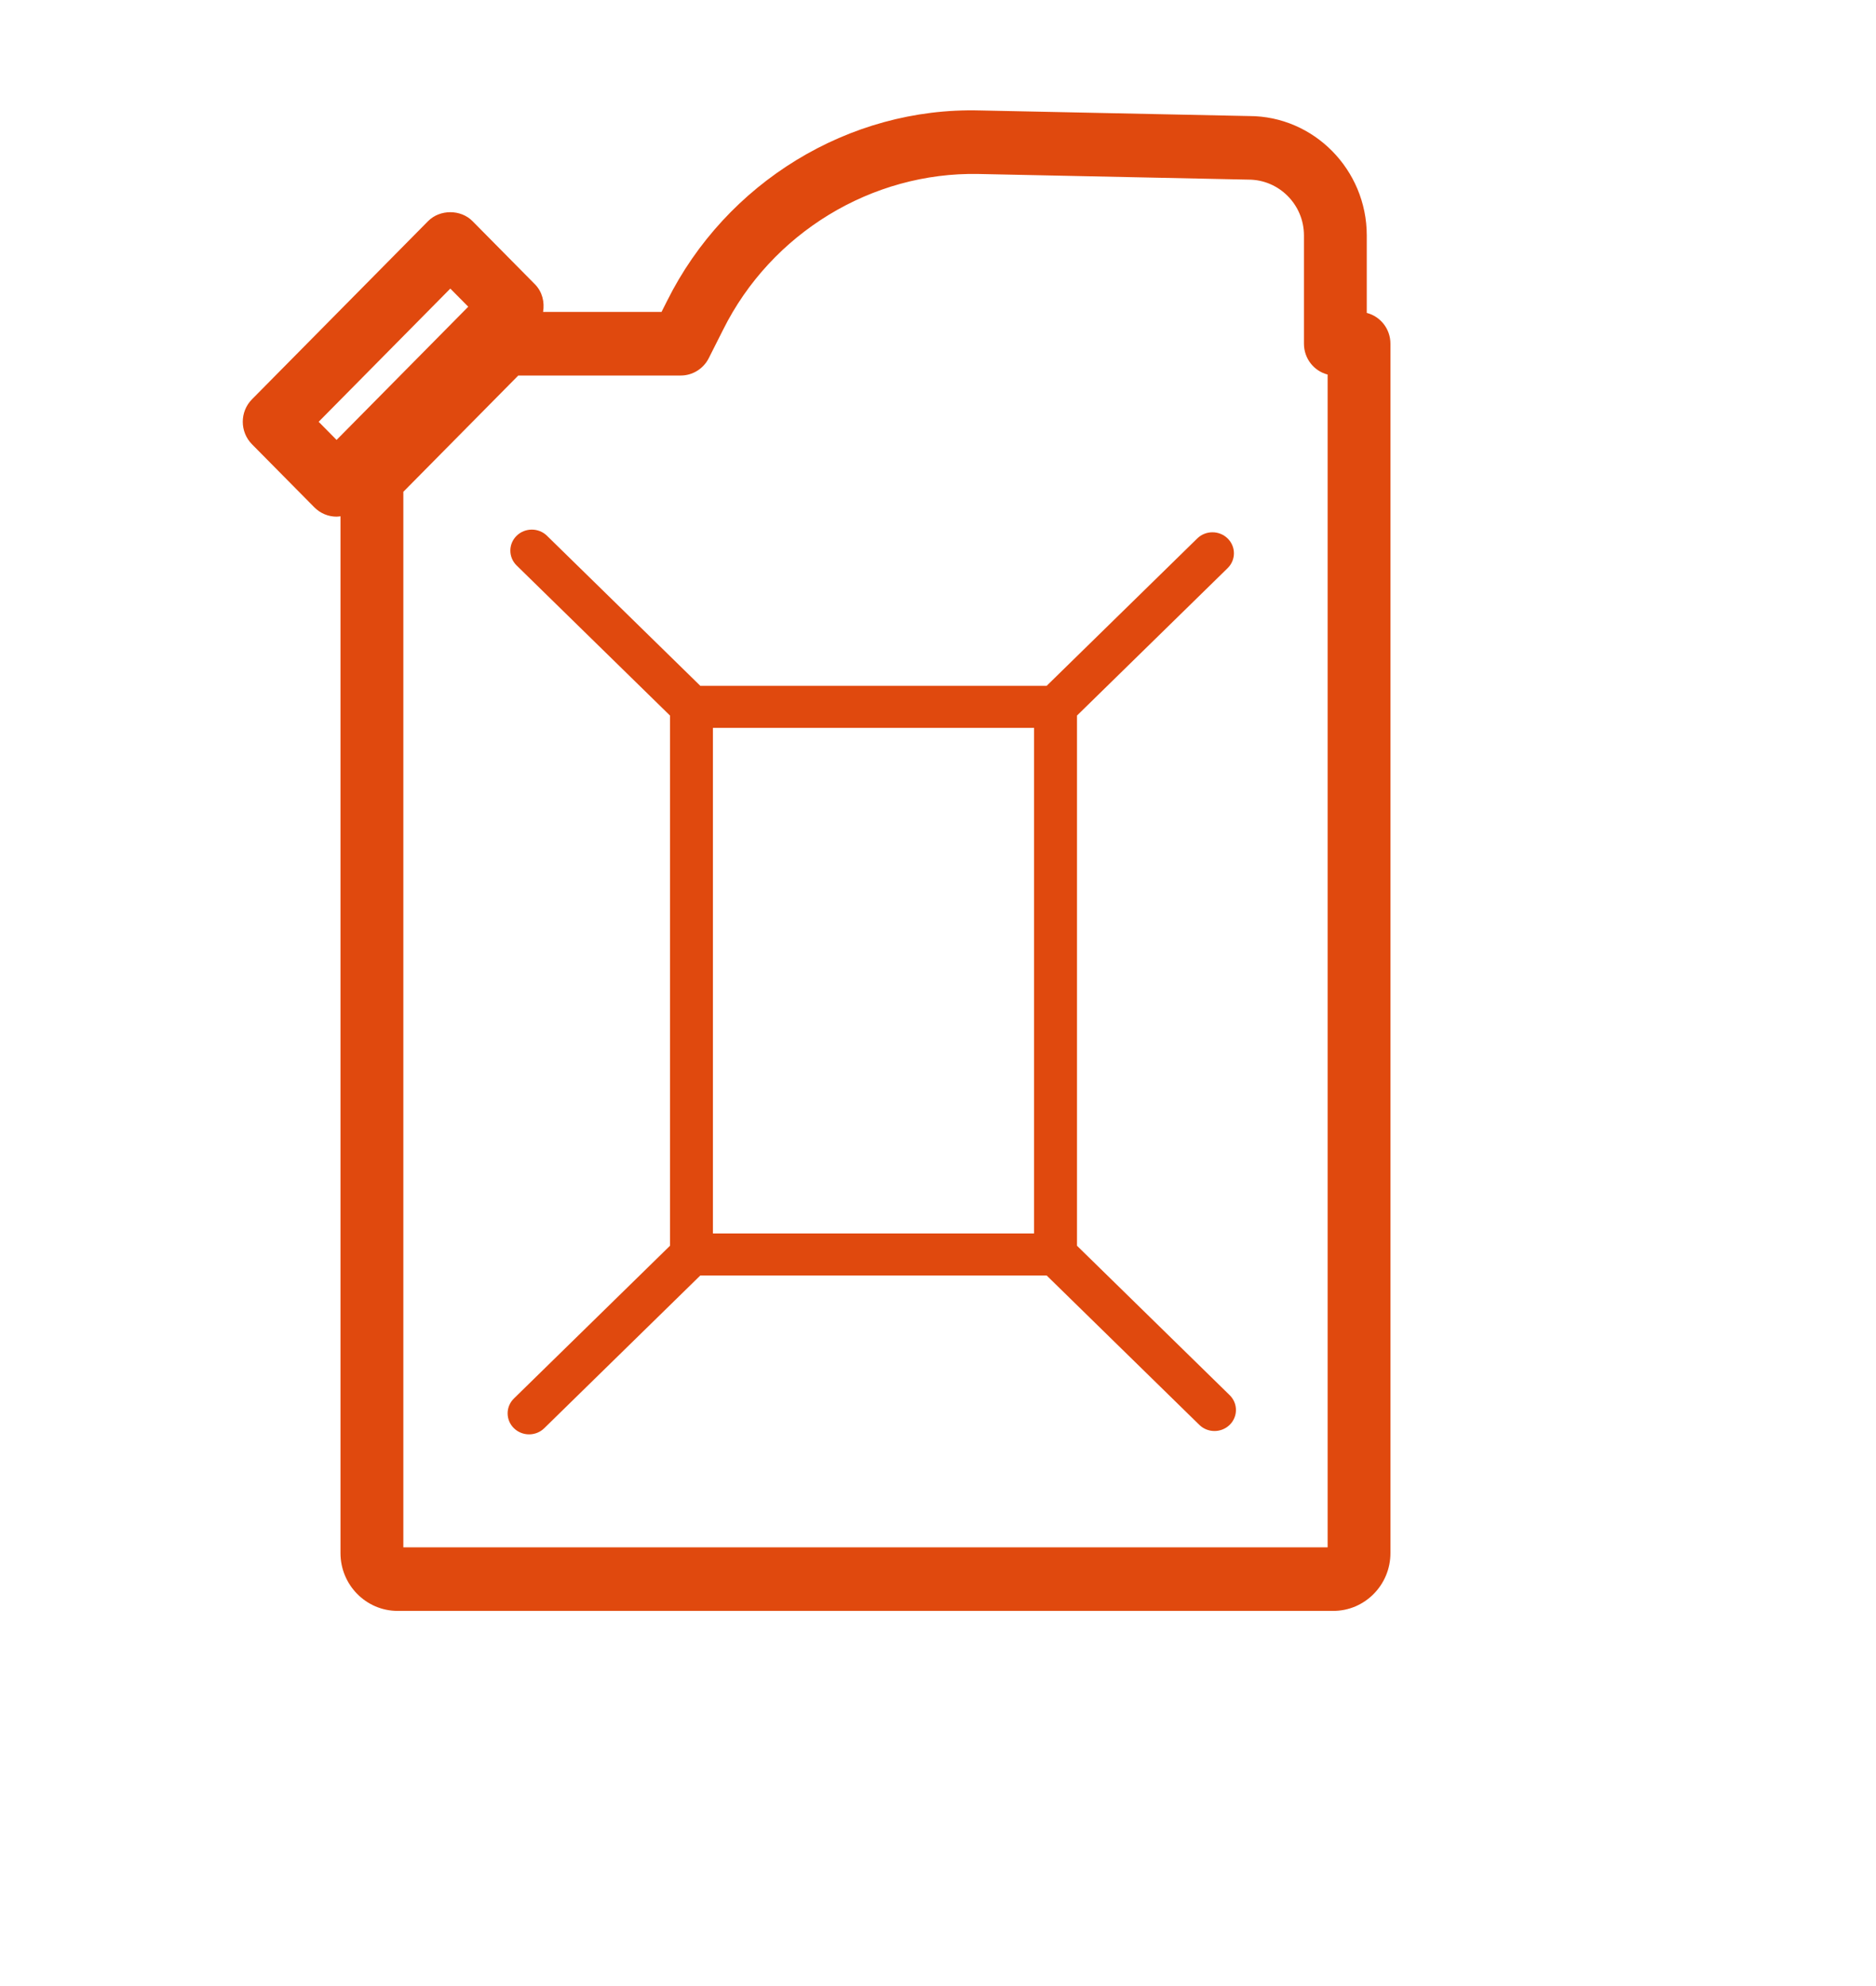
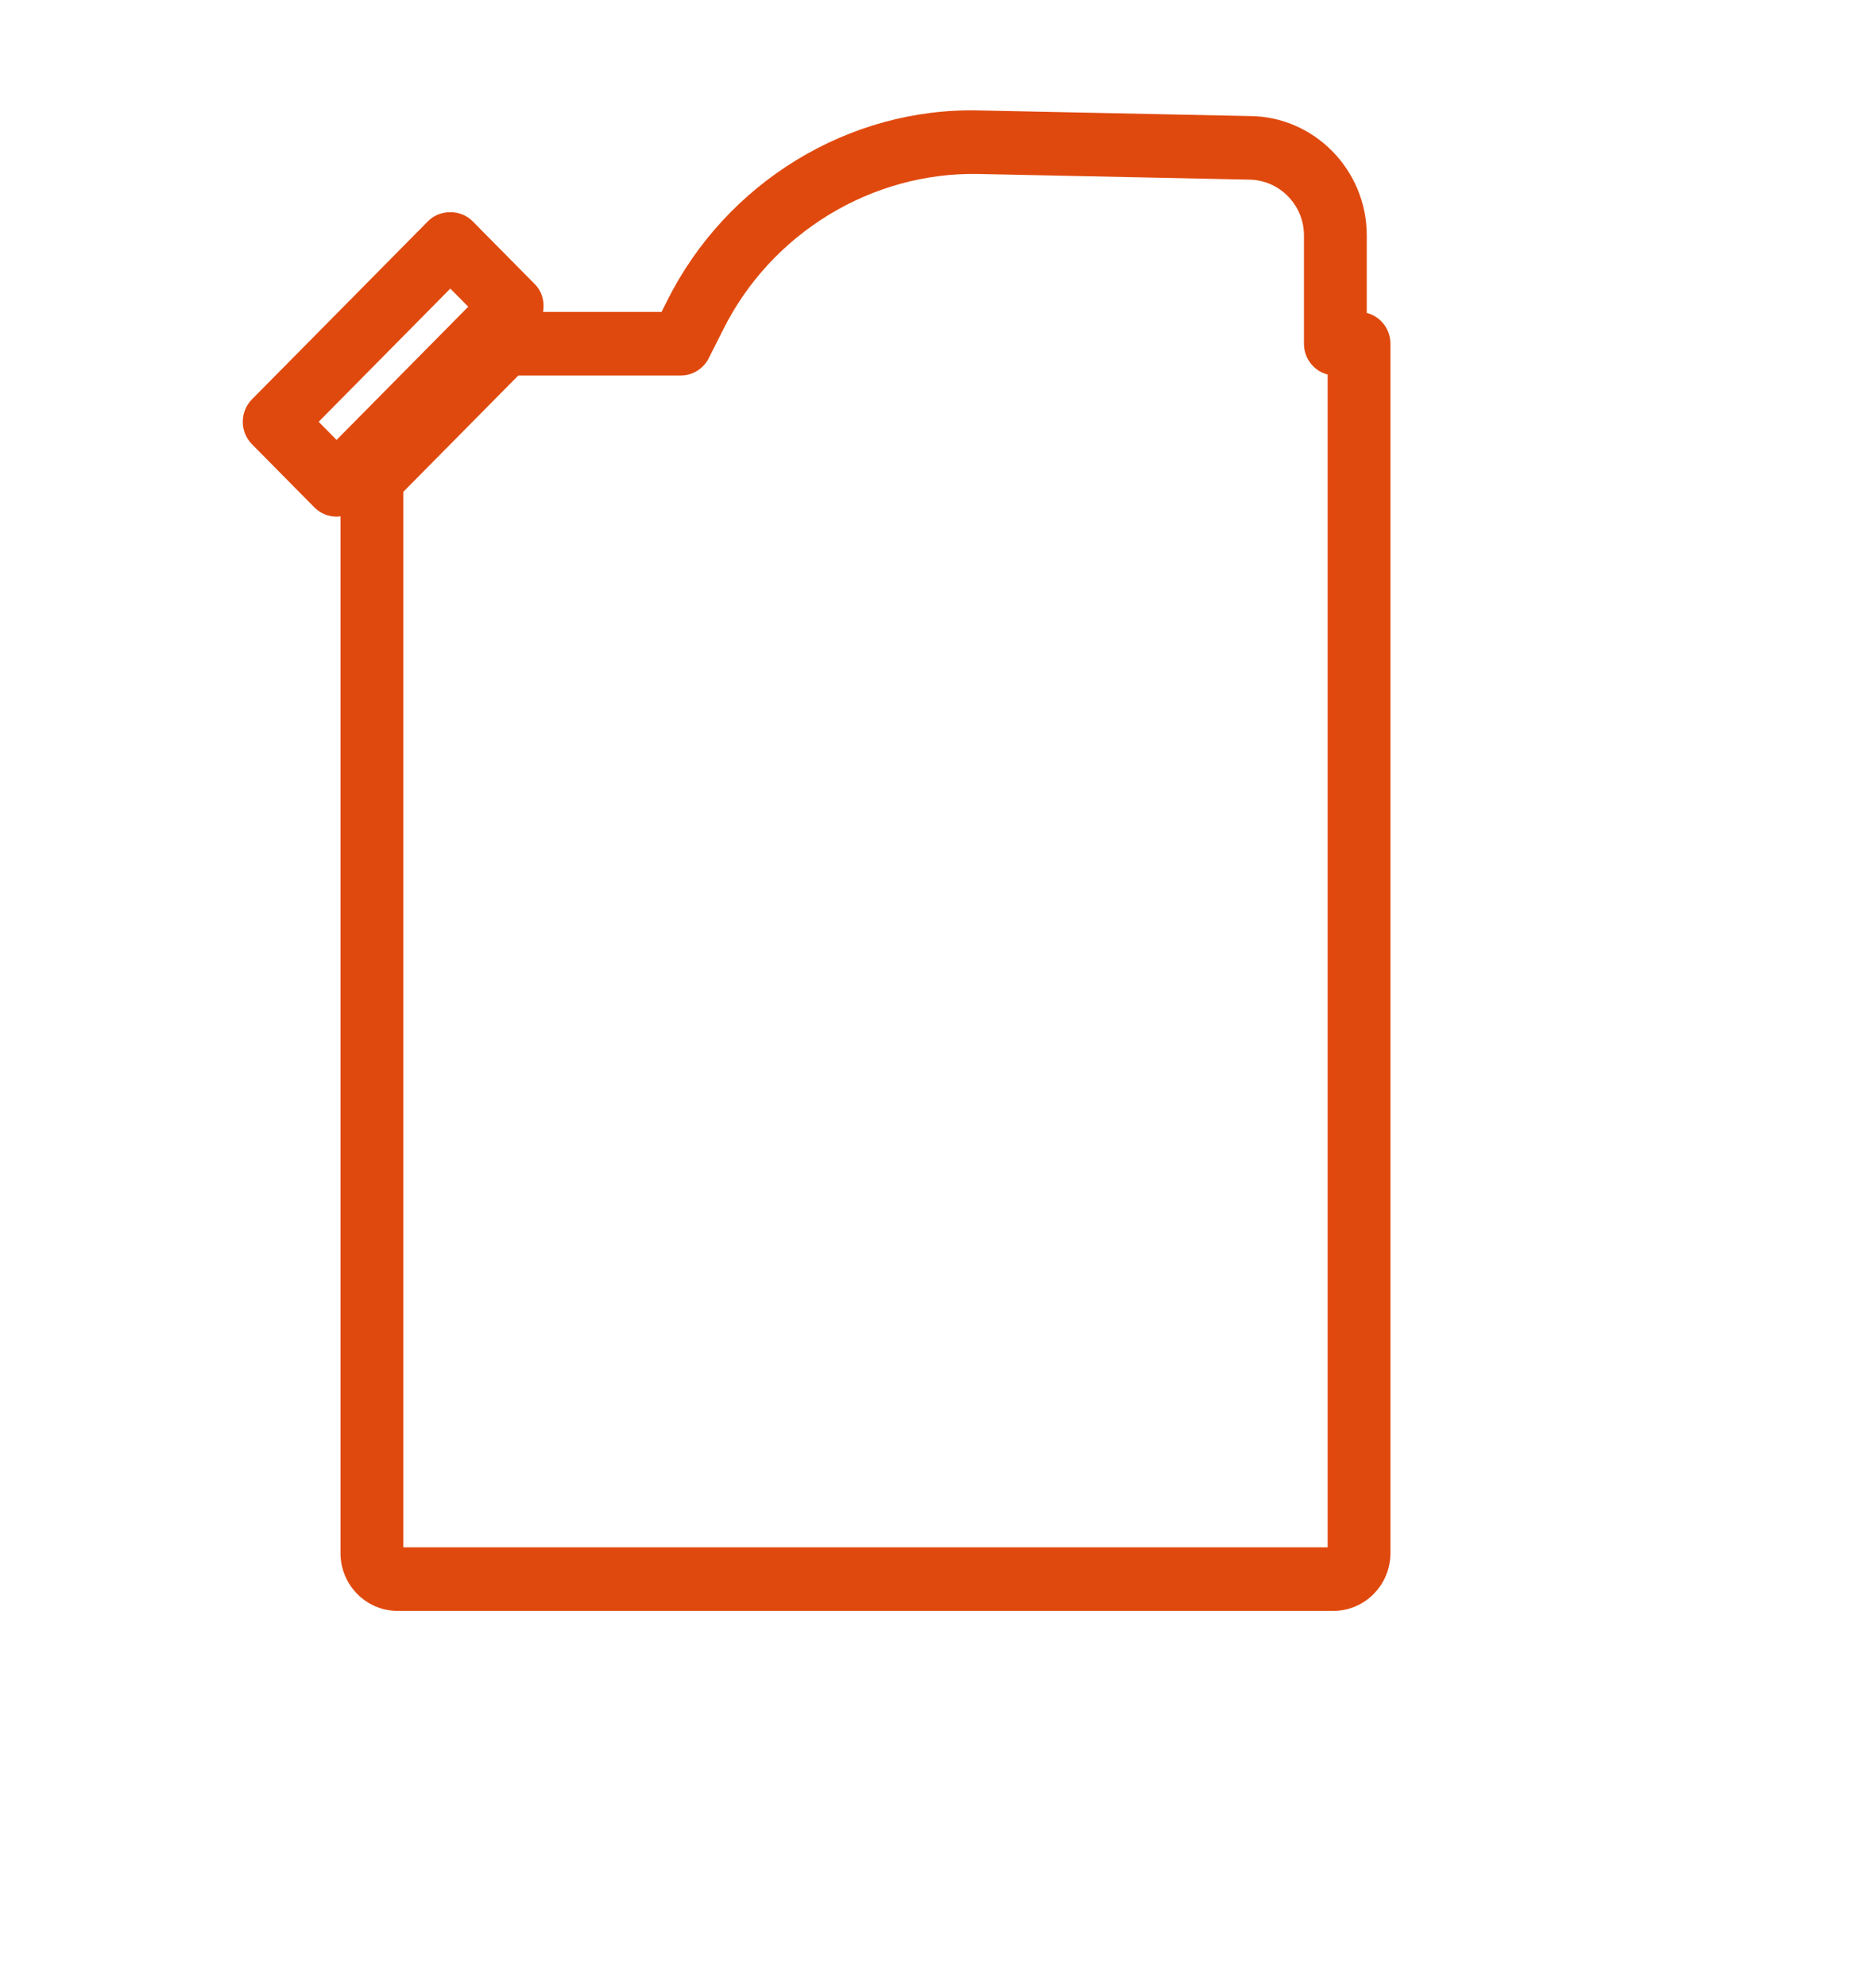
<svg xmlns="http://www.w3.org/2000/svg" width="85" height="90" viewBox="0 0 85 90" fill="none">
  <path d="M61.927 14.18V10.669C61.927 7.686 59.523 5.259 56.597 5.259L44.39 5.005C38.464 4.851 32.895 8.277 30.226 13.634L29.973 14.136H24.607C24.681 13.692 24.574 13.223 24.235 12.88L21.409 10.021C20.875 9.481 19.93 9.481 19.396 10.021L11.417 18.095C10.861 18.657 10.861 19.569 11.417 20.132L14.243 22.991C14.51 23.261 14.872 23.413 15.249 23.413C15.309 23.413 15.367 23.403 15.427 23.395V70.379C15.427 71.825 16.588 73 18.016 73H60.41C61.839 73 63 71.824 63 70.379V15.577C63 14.903 62.544 14.338 61.927 14.18L61.927 14.18ZM15.25 19.936L14.438 19.114L20.403 13.078L21.216 13.899L15.25 19.936ZM60.154 70.12H18.275V22.287L23.483 17.017H30.845C31.38 17.017 31.87 16.713 32.113 16.232L32.766 14.937C34.948 10.557 39.504 7.789 44.333 7.884L56.568 8.14C57.953 8.14 59.081 9.274 59.081 10.668V15.576C59.081 16.25 59.536 16.815 60.154 16.973L60.154 70.12Z" fill="#E0490E" />
-   <path d="M48.798 56.453V32.426L55.623 25.746C56.003 25.374 56.003 24.772 55.623 24.4C55.243 24.028 54.627 24.028 54.247 24.4L47.422 31.08H31.732L24.784 24.279C24.404 23.907 23.788 23.907 23.408 24.279C23.028 24.651 23.029 25.253 23.408 25.625L30.357 32.426V56.453L23.285 63.375C22.905 63.747 22.905 64.349 23.285 64.721C23.475 64.907 23.724 65 23.973 65C24.222 65 24.47 64.907 24.66 64.721L31.732 57.799H47.422L54.34 64.569C54.53 64.755 54.778 64.848 55.027 64.848C55.276 64.848 55.525 64.755 55.715 64.569C56.095 64.197 56.095 63.595 55.715 63.223L48.798 56.453ZM46.853 55.895H32.302V32.984H46.853V55.895Z" fill="#E0490E" />
</svg>